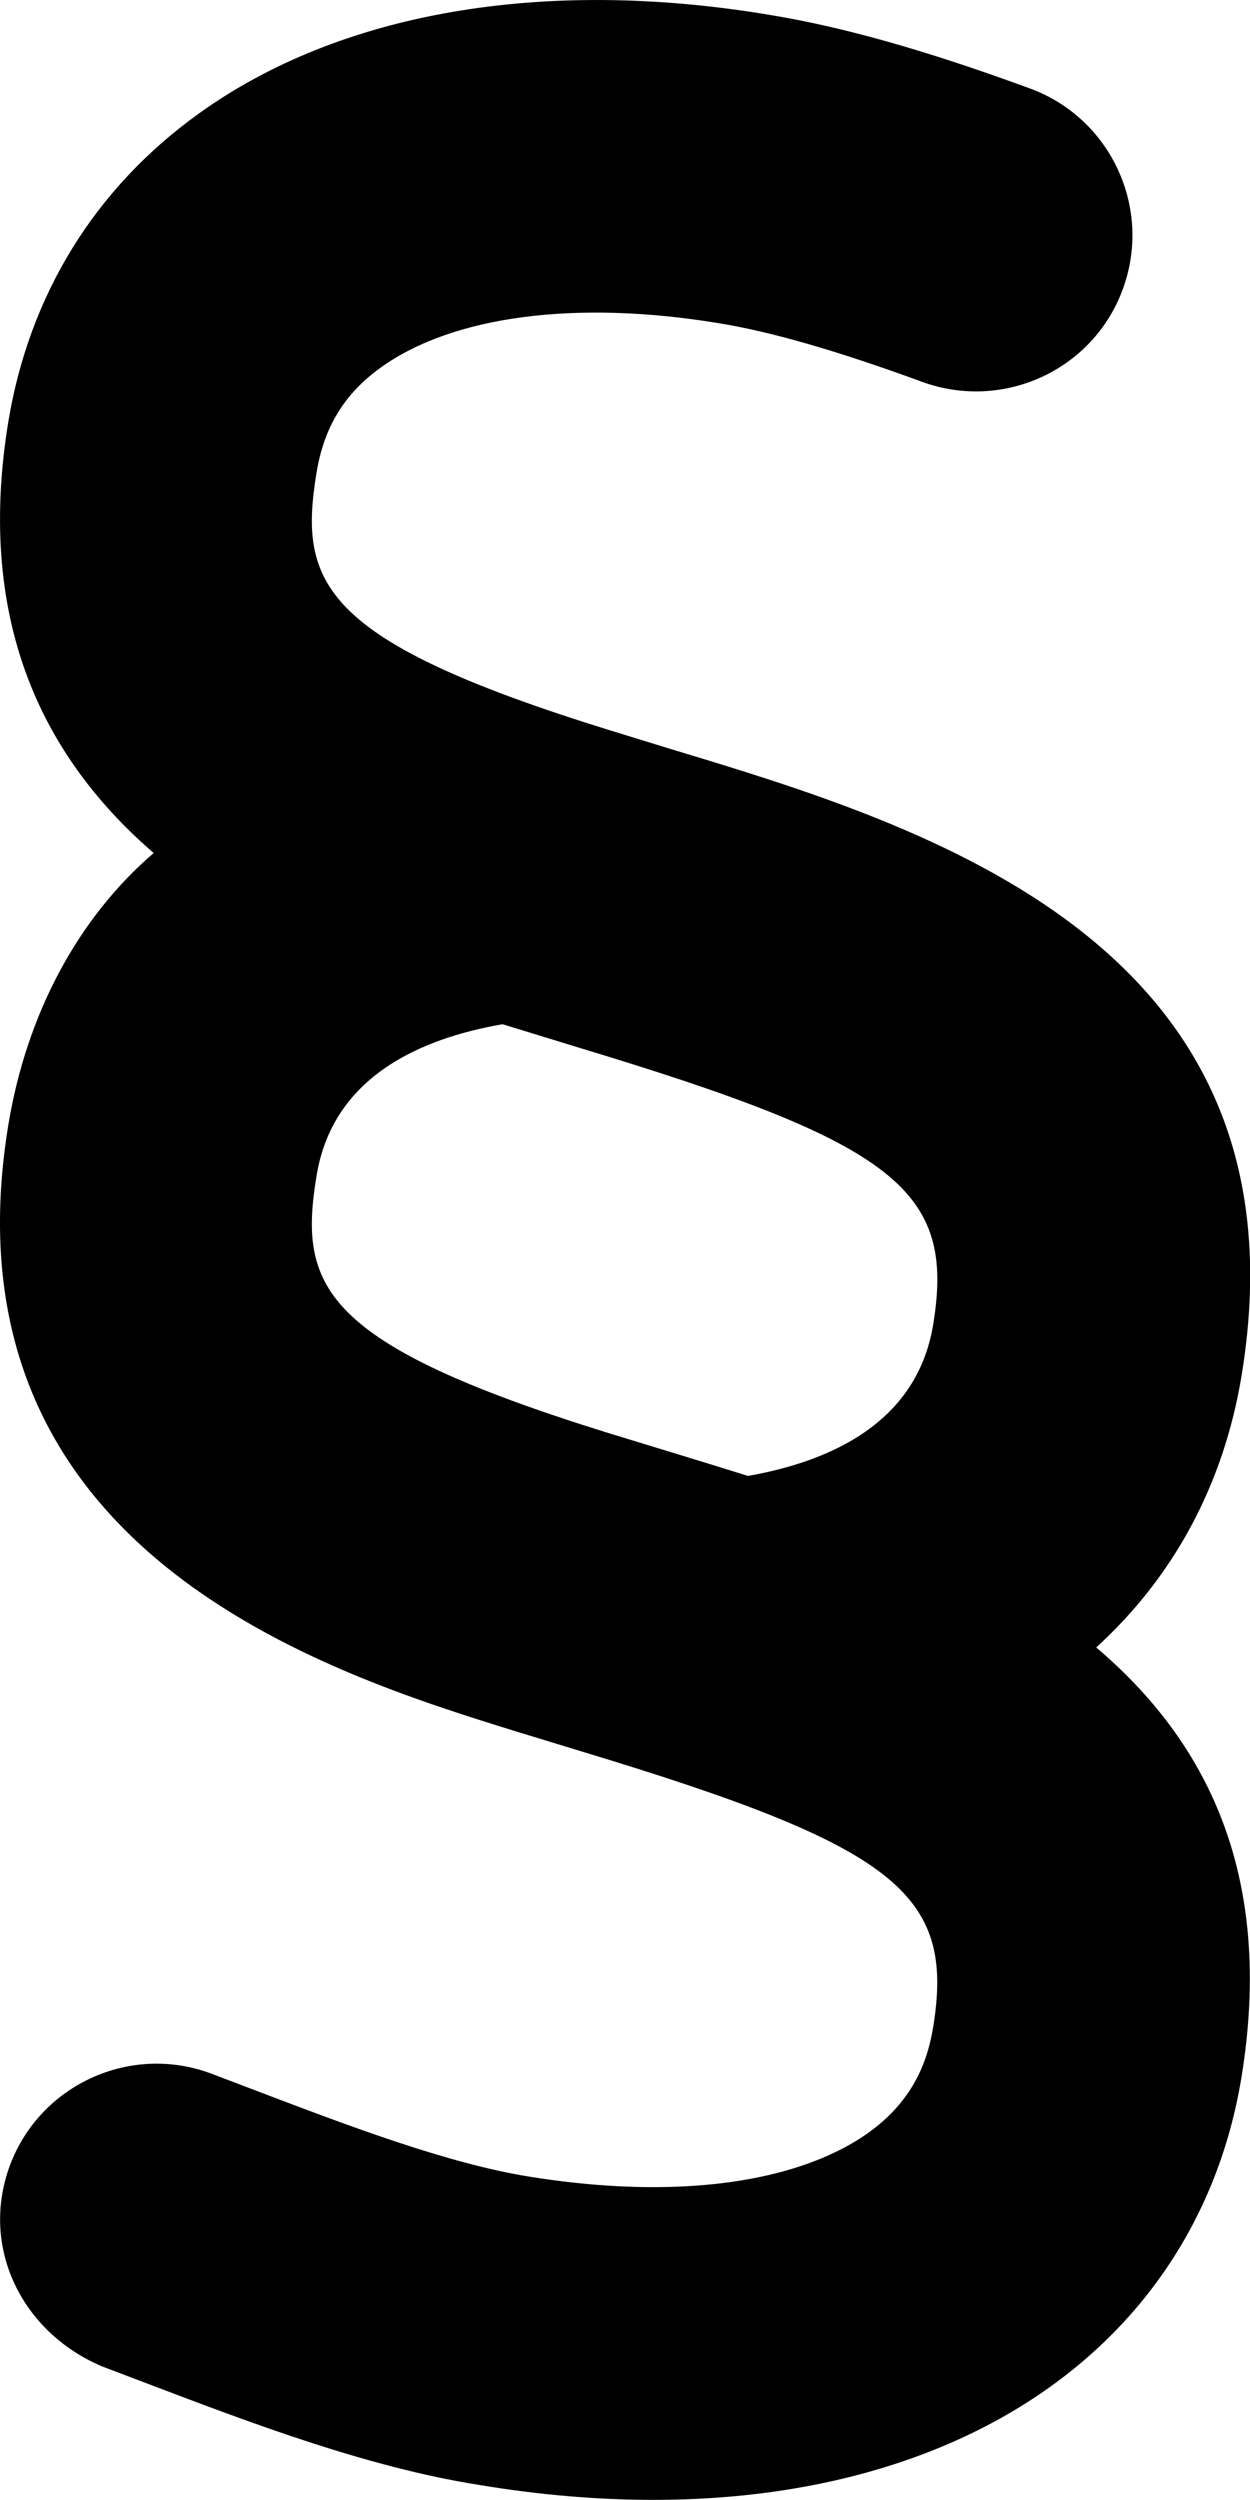
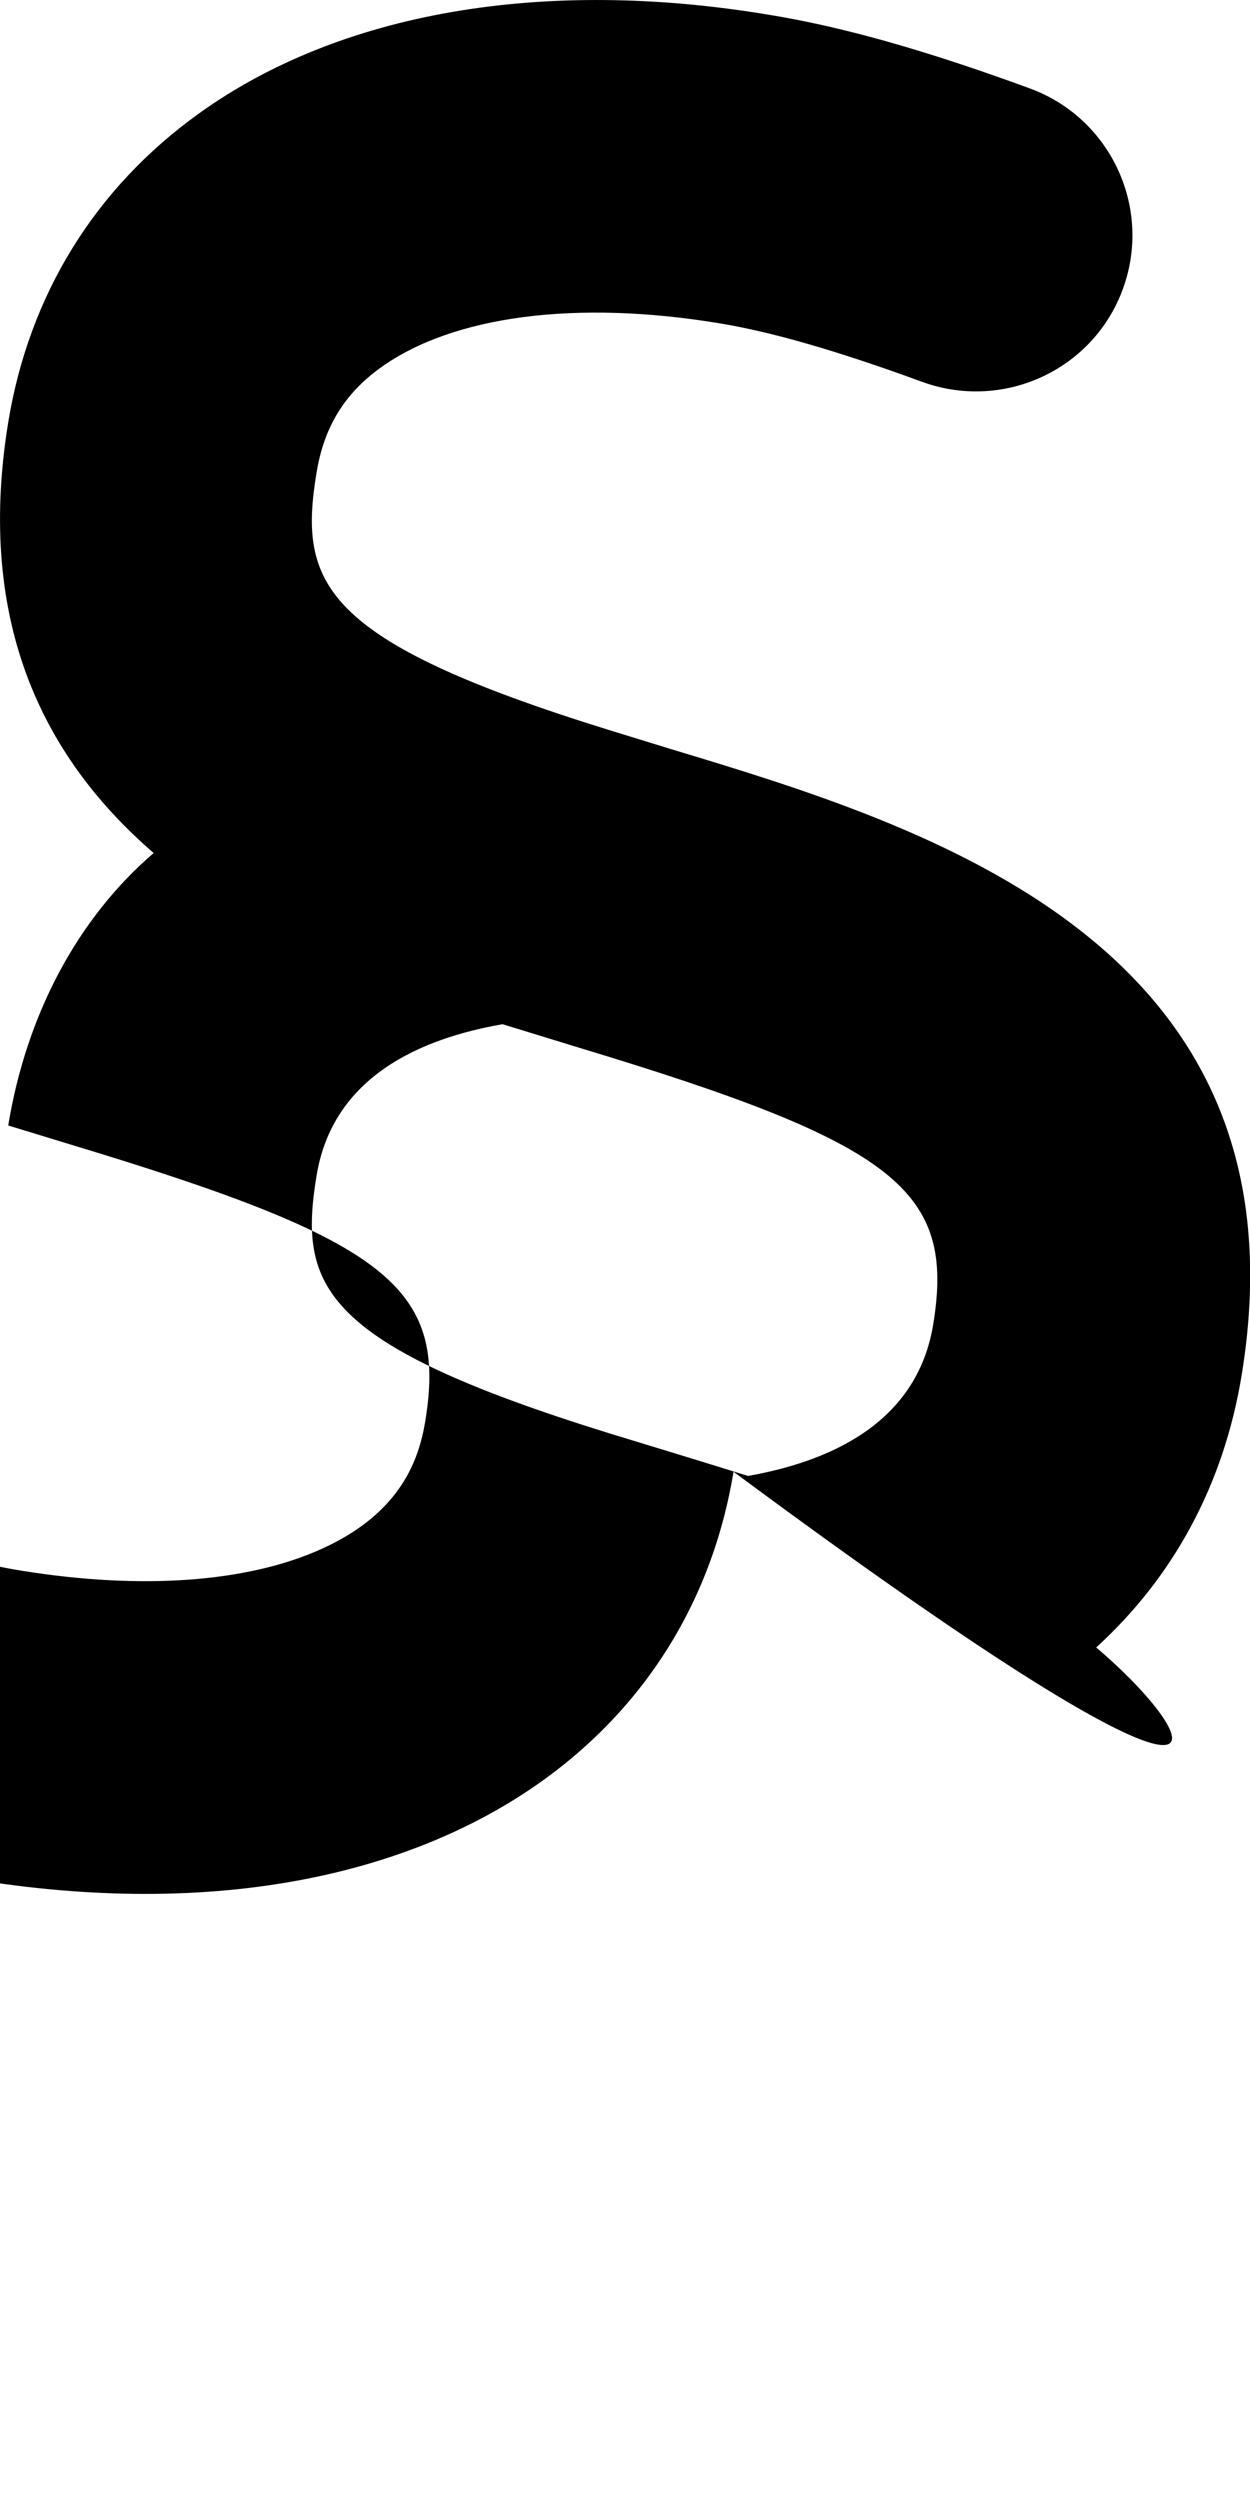
<svg xmlns="http://www.w3.org/2000/svg" viewBox="0 0 256 512">
-   <path d="M224.5 337.4c15.66-14.28 26.09-33.12 29.8-55.82c14.46-88.44-64.67-112.4-117-128.2L124.7 149.5C65.67 131.2 61.11 119.4 64.83 96.79c1.531-9.344 5.715-16.19 13.21-21.56c14.74-10.56 39.94-13.87 69.23-9.029c10.74 1.75 24.36 5.686 41.66 12.03c16.58 6 34.98-2.438 41.04-19.06c6.059-16.59-2.467-34.97-19.05-41.06c-21.39-7.842-38.35-12.62-53.28-15.06c-46.47-7.781-88.1-.531-116.9 20.19C19.46 38.52 5.965 60.39 1.686 86.48C-5.182 128.6 9.839 156 31.47 174.7C15.87 188.1 5.406 207.8 1.686 230.5C-12.59 317.9 67.36 342.7 105.7 354.6l12.99 3.967c64.71 19.56 76.92 29.09 72.42 56.59c-1.279 7.688-4.84 18.75-21.23 26.16c-15.27 6.906-37.01 8.406-61.4 4.469c-16.74-2.656-37.32-10.5-55.49-17.41l-9.773-3.719c-16.52-6.156-34.95 2.25-41.16 18.75c-6.184 16.56 2.186 34.1 18.74 41.19l9.463 3.594c21.05 8 44.94 17.12 68.02 20.75c12.21 2.031 24.14 3.032 35.54 3.032c23.17 0 44.28-4.157 62.4-12.34c31.95-14.44 52.53-40.75 58.02-74.12C261.1 383.6 246.8 356.3 224.5 337.4zM64.83 240.8c3.303-20.28 21.22-28.1 38.09-31.04c.926 .289 15.81 4.852 15.81 4.852c64.71 19.56 76.92 29.09 72.39 56.62c-3.291 20.2-21.12 28.07-37.93 31.04c-5.488-1.746-28.49-8.754-28.49-8.754C65.67 275.2 61.11 263.4 64.83 240.8z" />
+   <path d="M224.5 337.4c15.66-14.28 26.09-33.12 29.8-55.82c14.46-88.44-64.67-112.4-117-128.2L124.7 149.5C65.67 131.2 61.11 119.4 64.83 96.79c1.531-9.344 5.715-16.19 13.21-21.56c14.74-10.56 39.94-13.87 69.23-9.029c10.74 1.75 24.36 5.686 41.66 12.03c16.58 6 34.98-2.438 41.04-19.06c6.059-16.59-2.467-34.97-19.05-41.06c-21.39-7.842-38.35-12.62-53.28-15.06c-46.47-7.781-88.1-.531-116.9 20.19C19.46 38.52 5.965 60.39 1.686 86.48C-5.182 128.6 9.839 156 31.47 174.7C15.87 188.1 5.406 207.8 1.686 230.5l12.99 3.967c64.71 19.56 76.92 29.09 72.42 56.59c-1.279 7.688-4.84 18.75-21.23 26.16c-15.27 6.906-37.01 8.406-61.4 4.469c-16.74-2.656-37.32-10.5-55.49-17.41l-9.773-3.719c-16.52-6.156-34.95 2.25-41.16 18.75c-6.184 16.56 2.186 34.1 18.74 41.19l9.463 3.594c21.05 8 44.94 17.12 68.02 20.75c12.21 2.031 24.14 3.032 35.54 3.032c23.17 0 44.28-4.157 62.4-12.34c31.95-14.44 52.53-40.75 58.02-74.12C261.1 383.6 246.8 356.3 224.5 337.4zM64.83 240.8c3.303-20.28 21.22-28.1 38.09-31.04c.926 .289 15.81 4.852 15.81 4.852c64.71 19.56 76.92 29.09 72.39 56.62c-3.291 20.2-21.12 28.07-37.93 31.04c-5.488-1.746-28.49-8.754-28.49-8.754C65.67 275.2 61.11 263.4 64.83 240.8z" />
</svg>